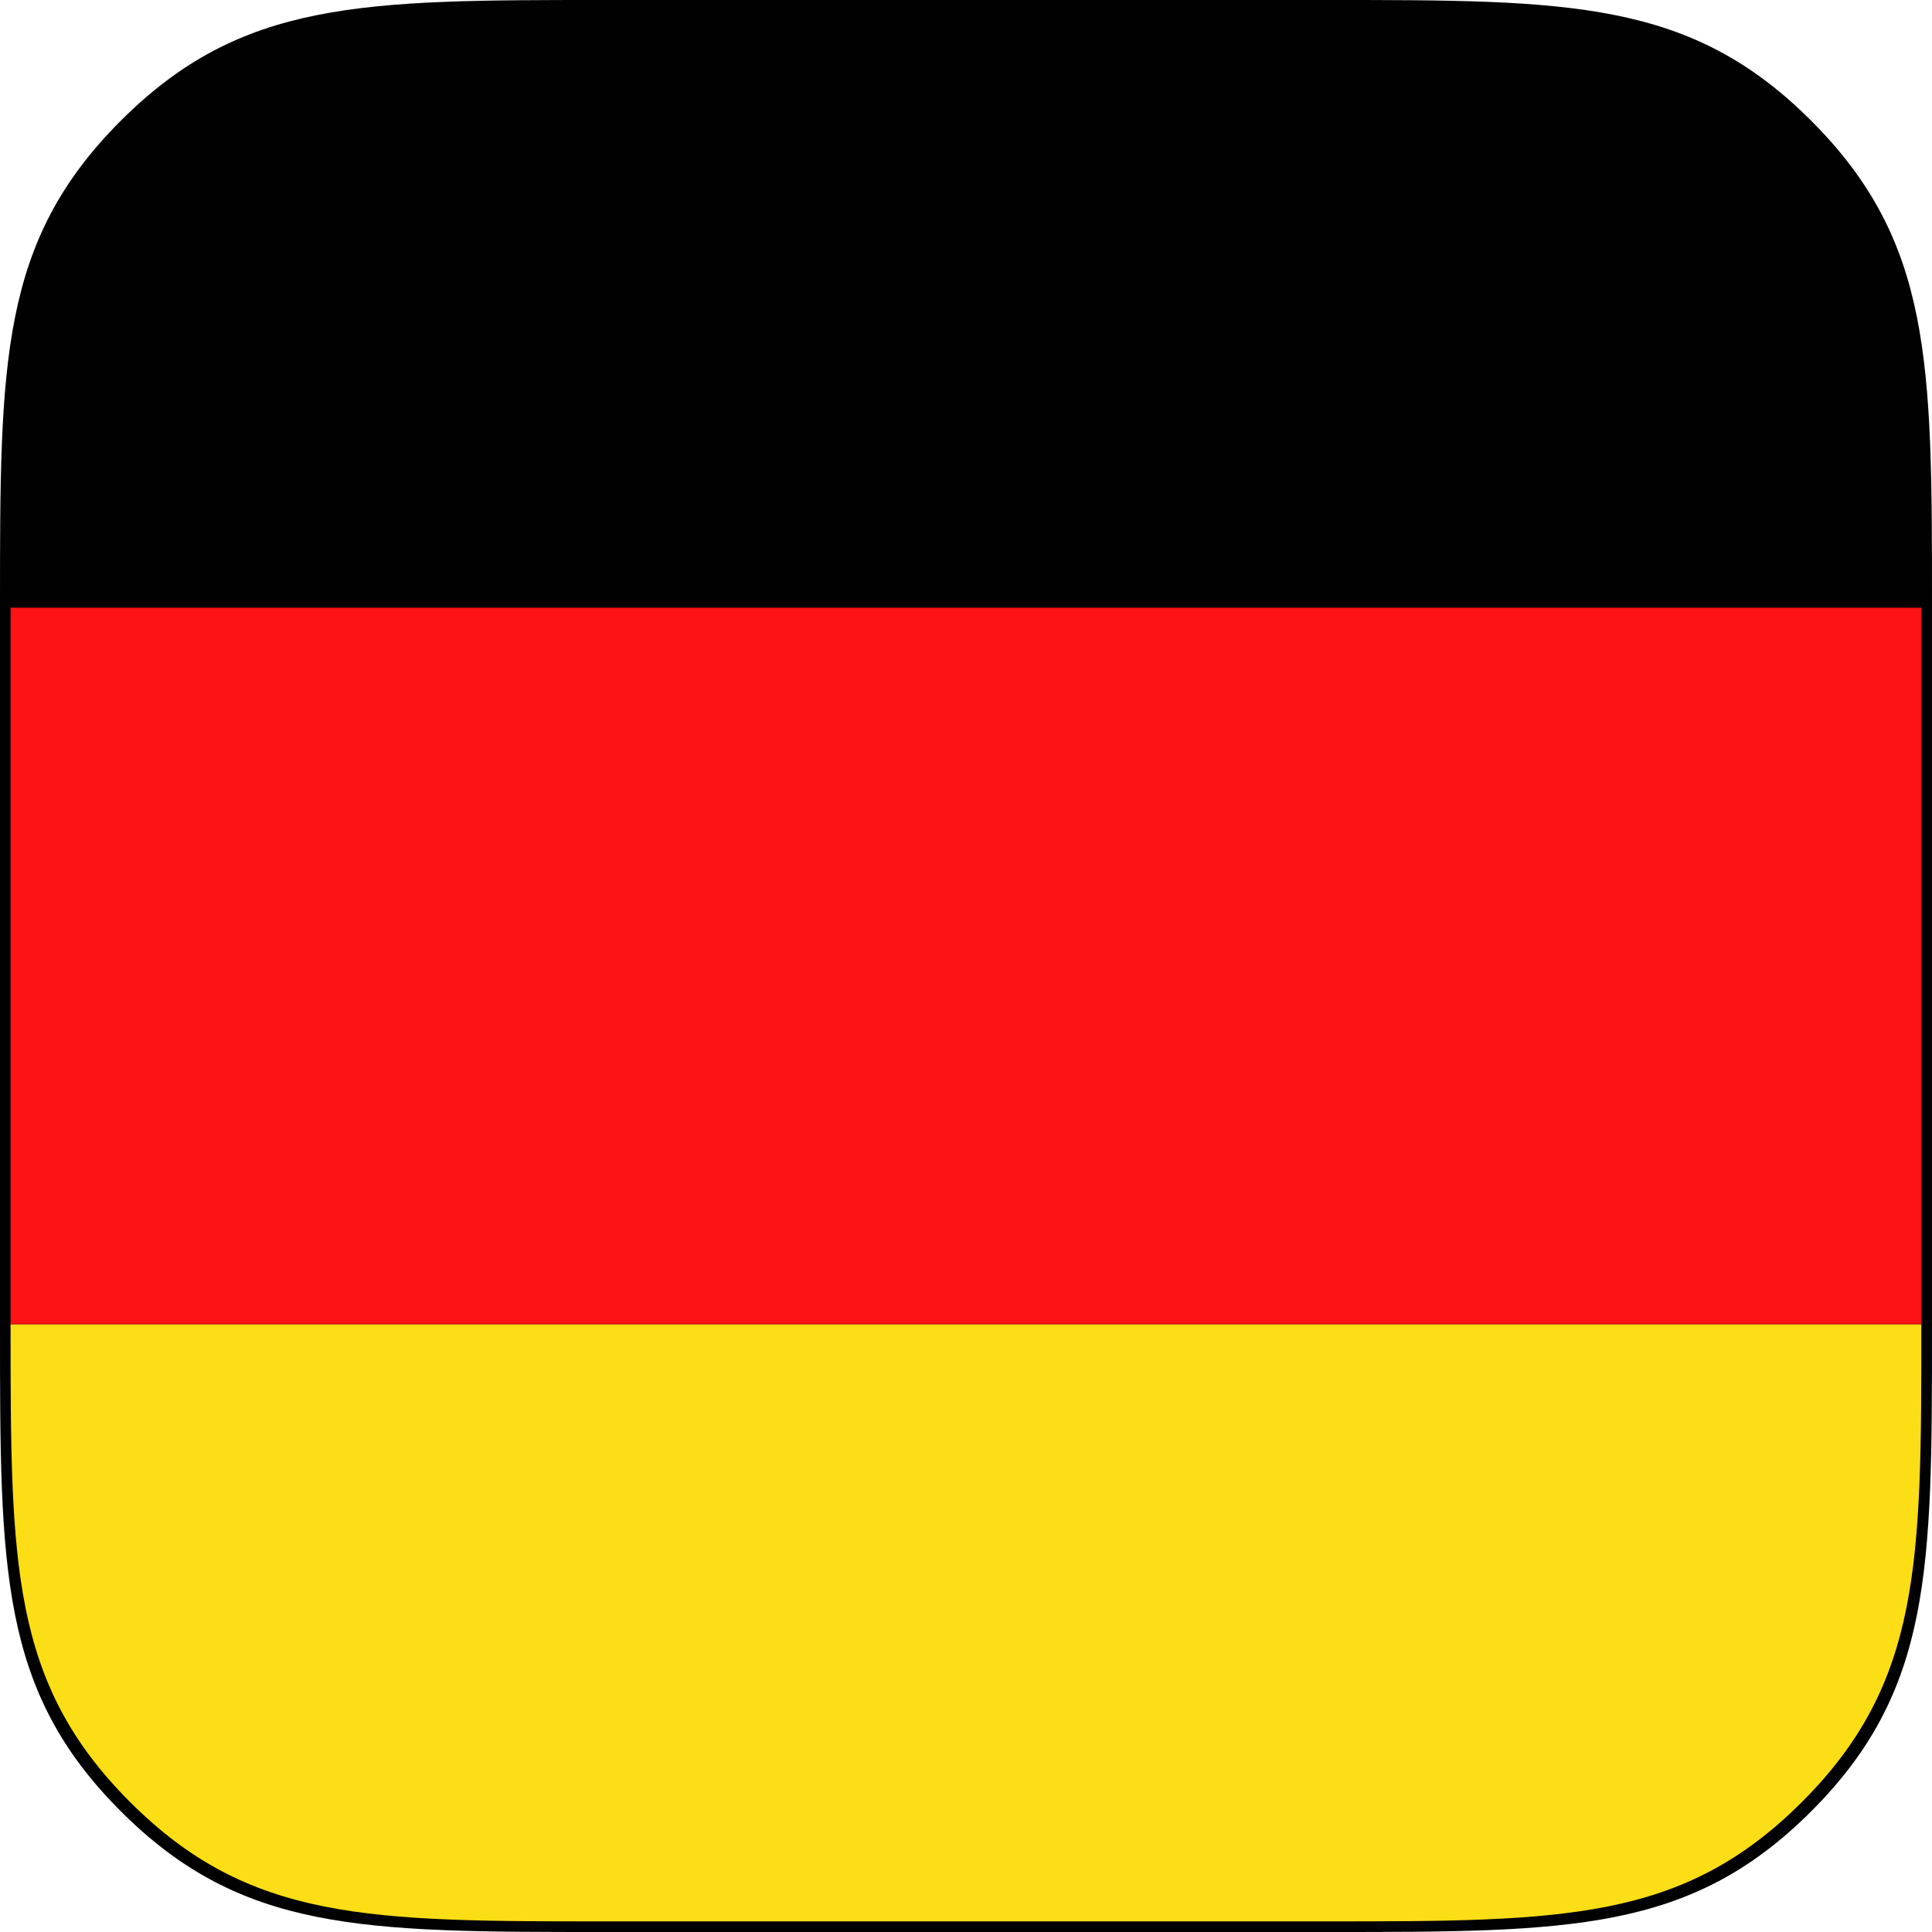
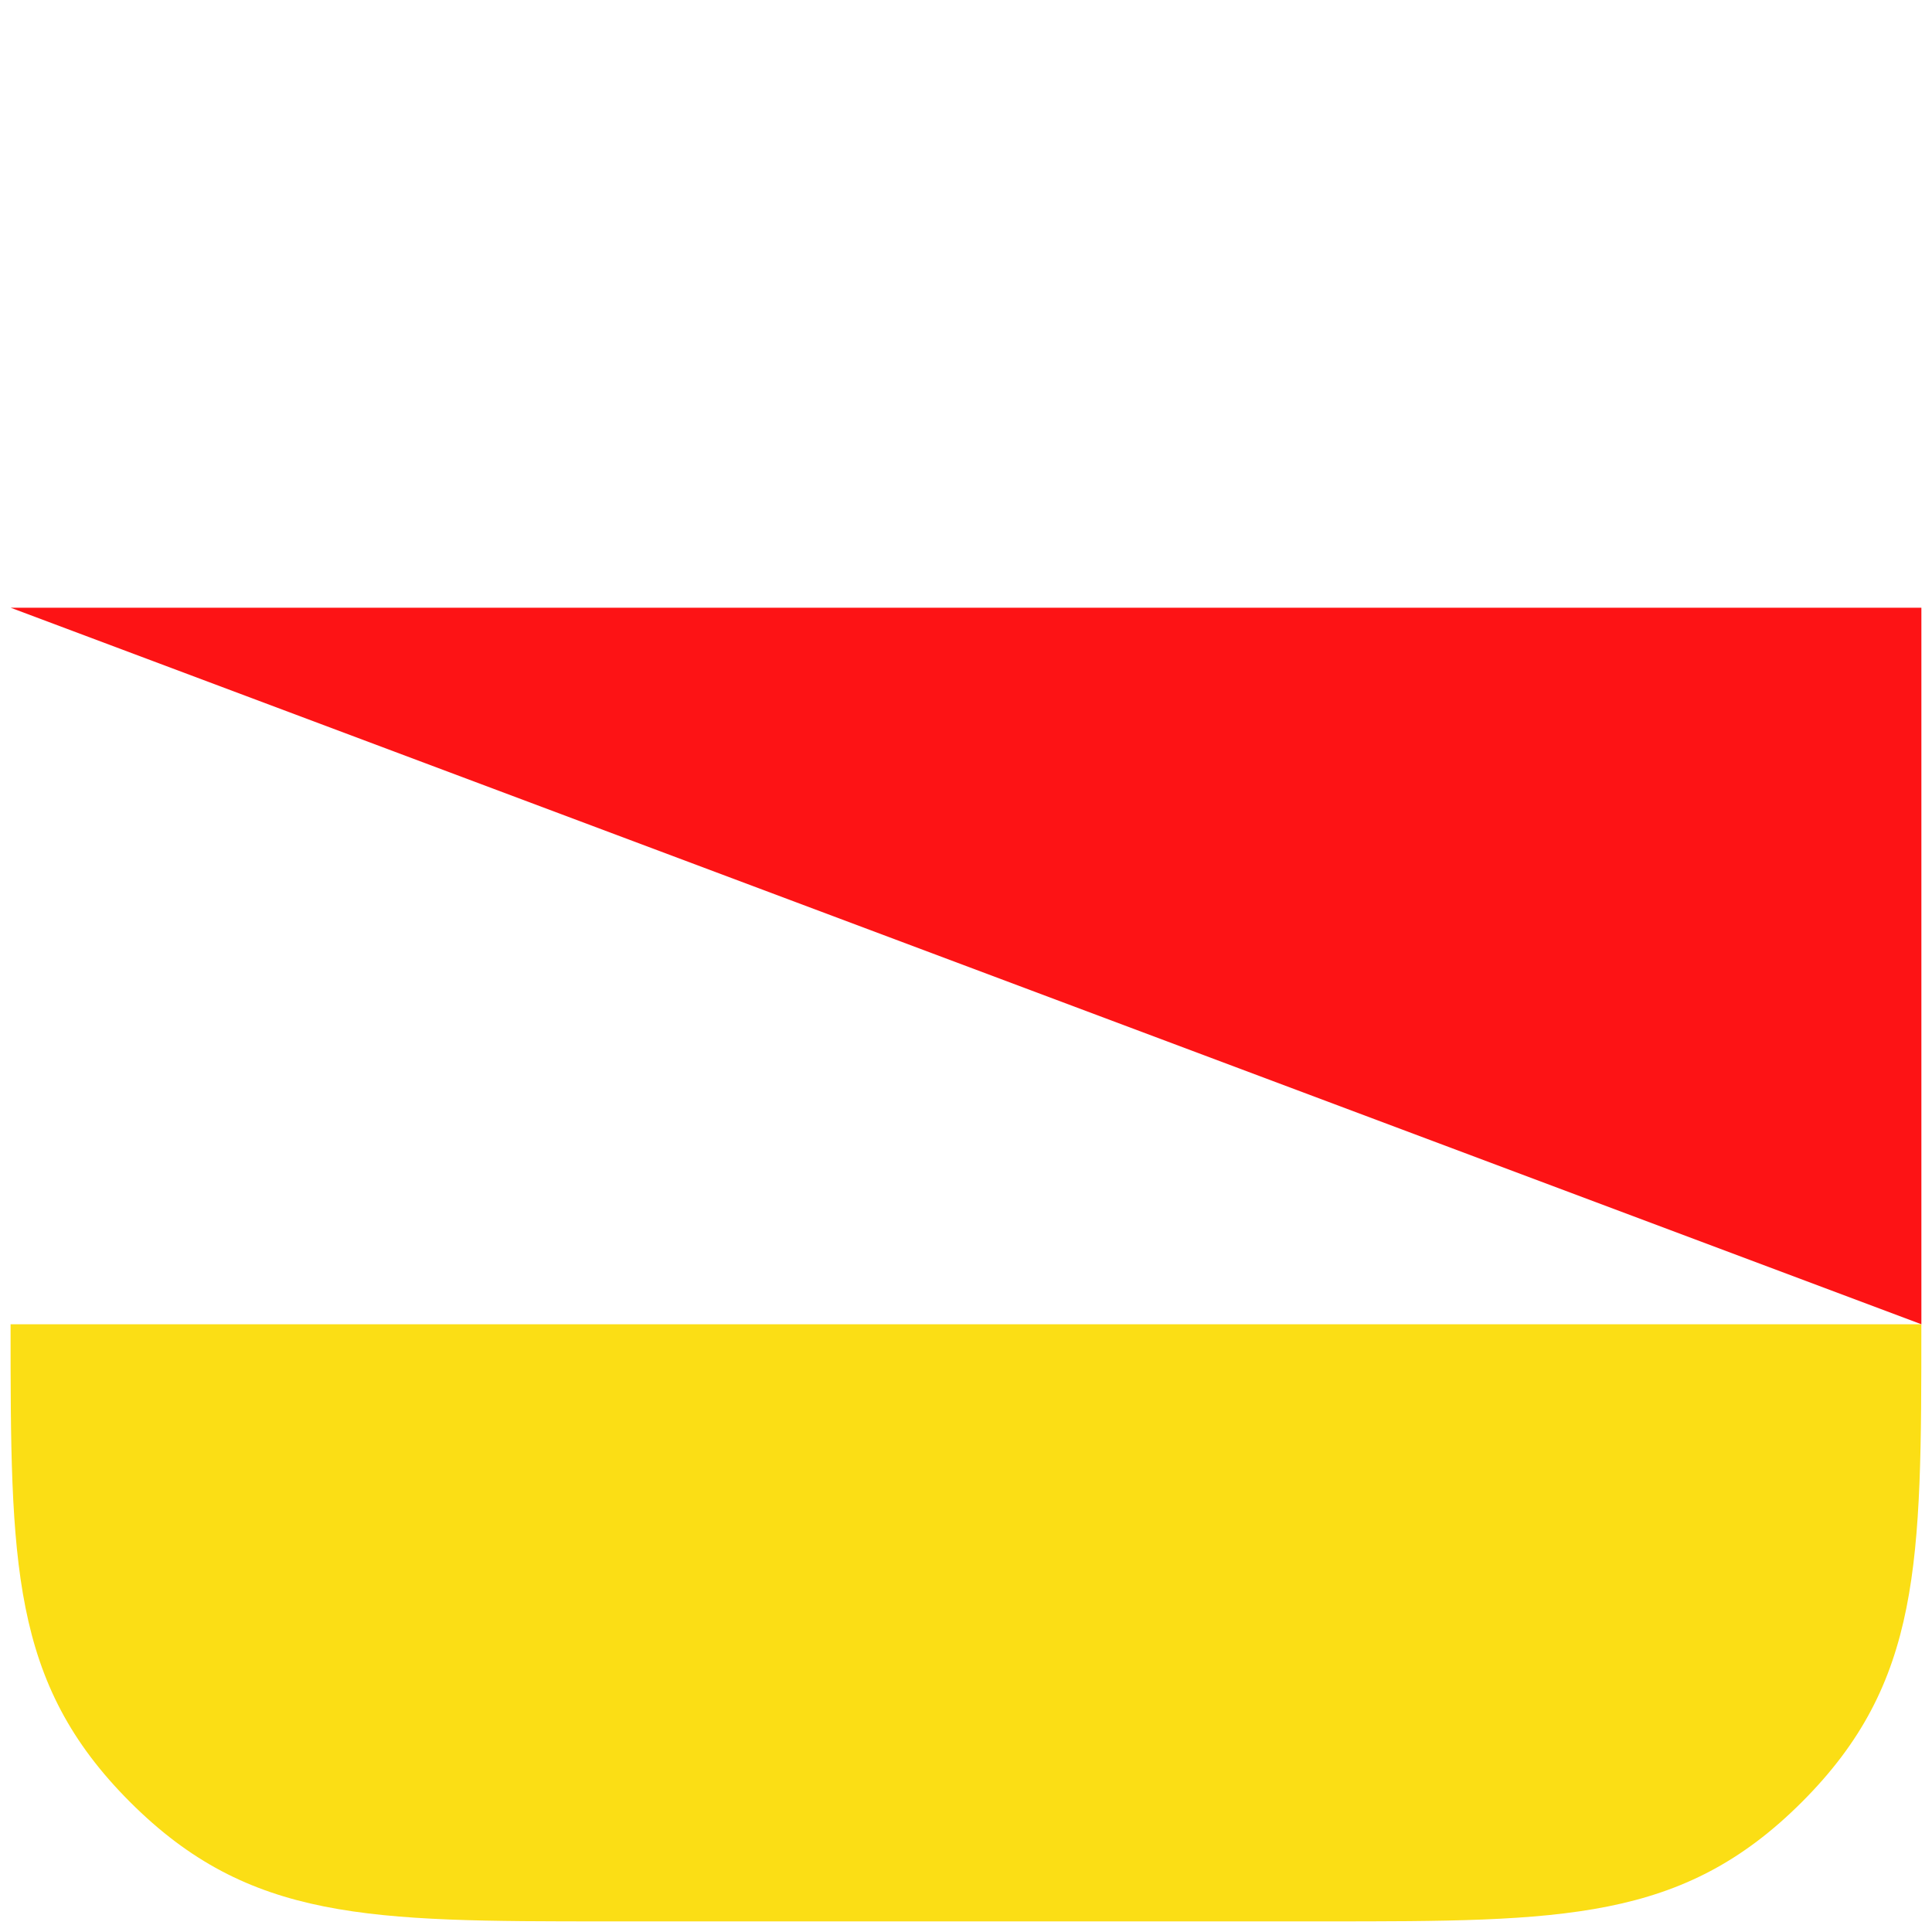
<svg xmlns="http://www.w3.org/2000/svg" viewBox="0 0 45.5 45.5">
-   <path fill="#010102" d="M45.5 31.282c0 5.688 0 8.531-2.844 11.375S36.968 45.5 31.281 45.5H14.219c-5.688 0-8.531 0-11.375-2.844S0 36.969 0 31.282V14.219C0 8.531 0 5.688 2.844 2.844S8.531 0 14.219 0h17.062c5.688 0 8.531 0 11.375 2.844S45.5 8.531 45.5 14.219v17.063z" />
  <path fill="#FBDE15" d="M3.062 42.438c2.812 2.812 5.625 2.812 11.25 2.812h16.875c5.625 0 8.438 0 11.25-2.812s2.812-5.625 2.812-11.25h-45c.001 5.625.001 8.437 2.813 11.25z" />
-   <path fill="#010102" d="M42.437 3.062C39.625.25 36.812.25 31.187.25H14.312c-5.625 0-8.438 0-11.25 2.812S.25 8.688.25 14.312h45c0-5.624 0-8.437-2.813-11.25z" />
-   <path fill="#FD1315" d="M.25 14.312h45v16.875h-45z" />
+   <path fill="#FD1315" d="M.25 14.312h45v16.875z" />
</svg>